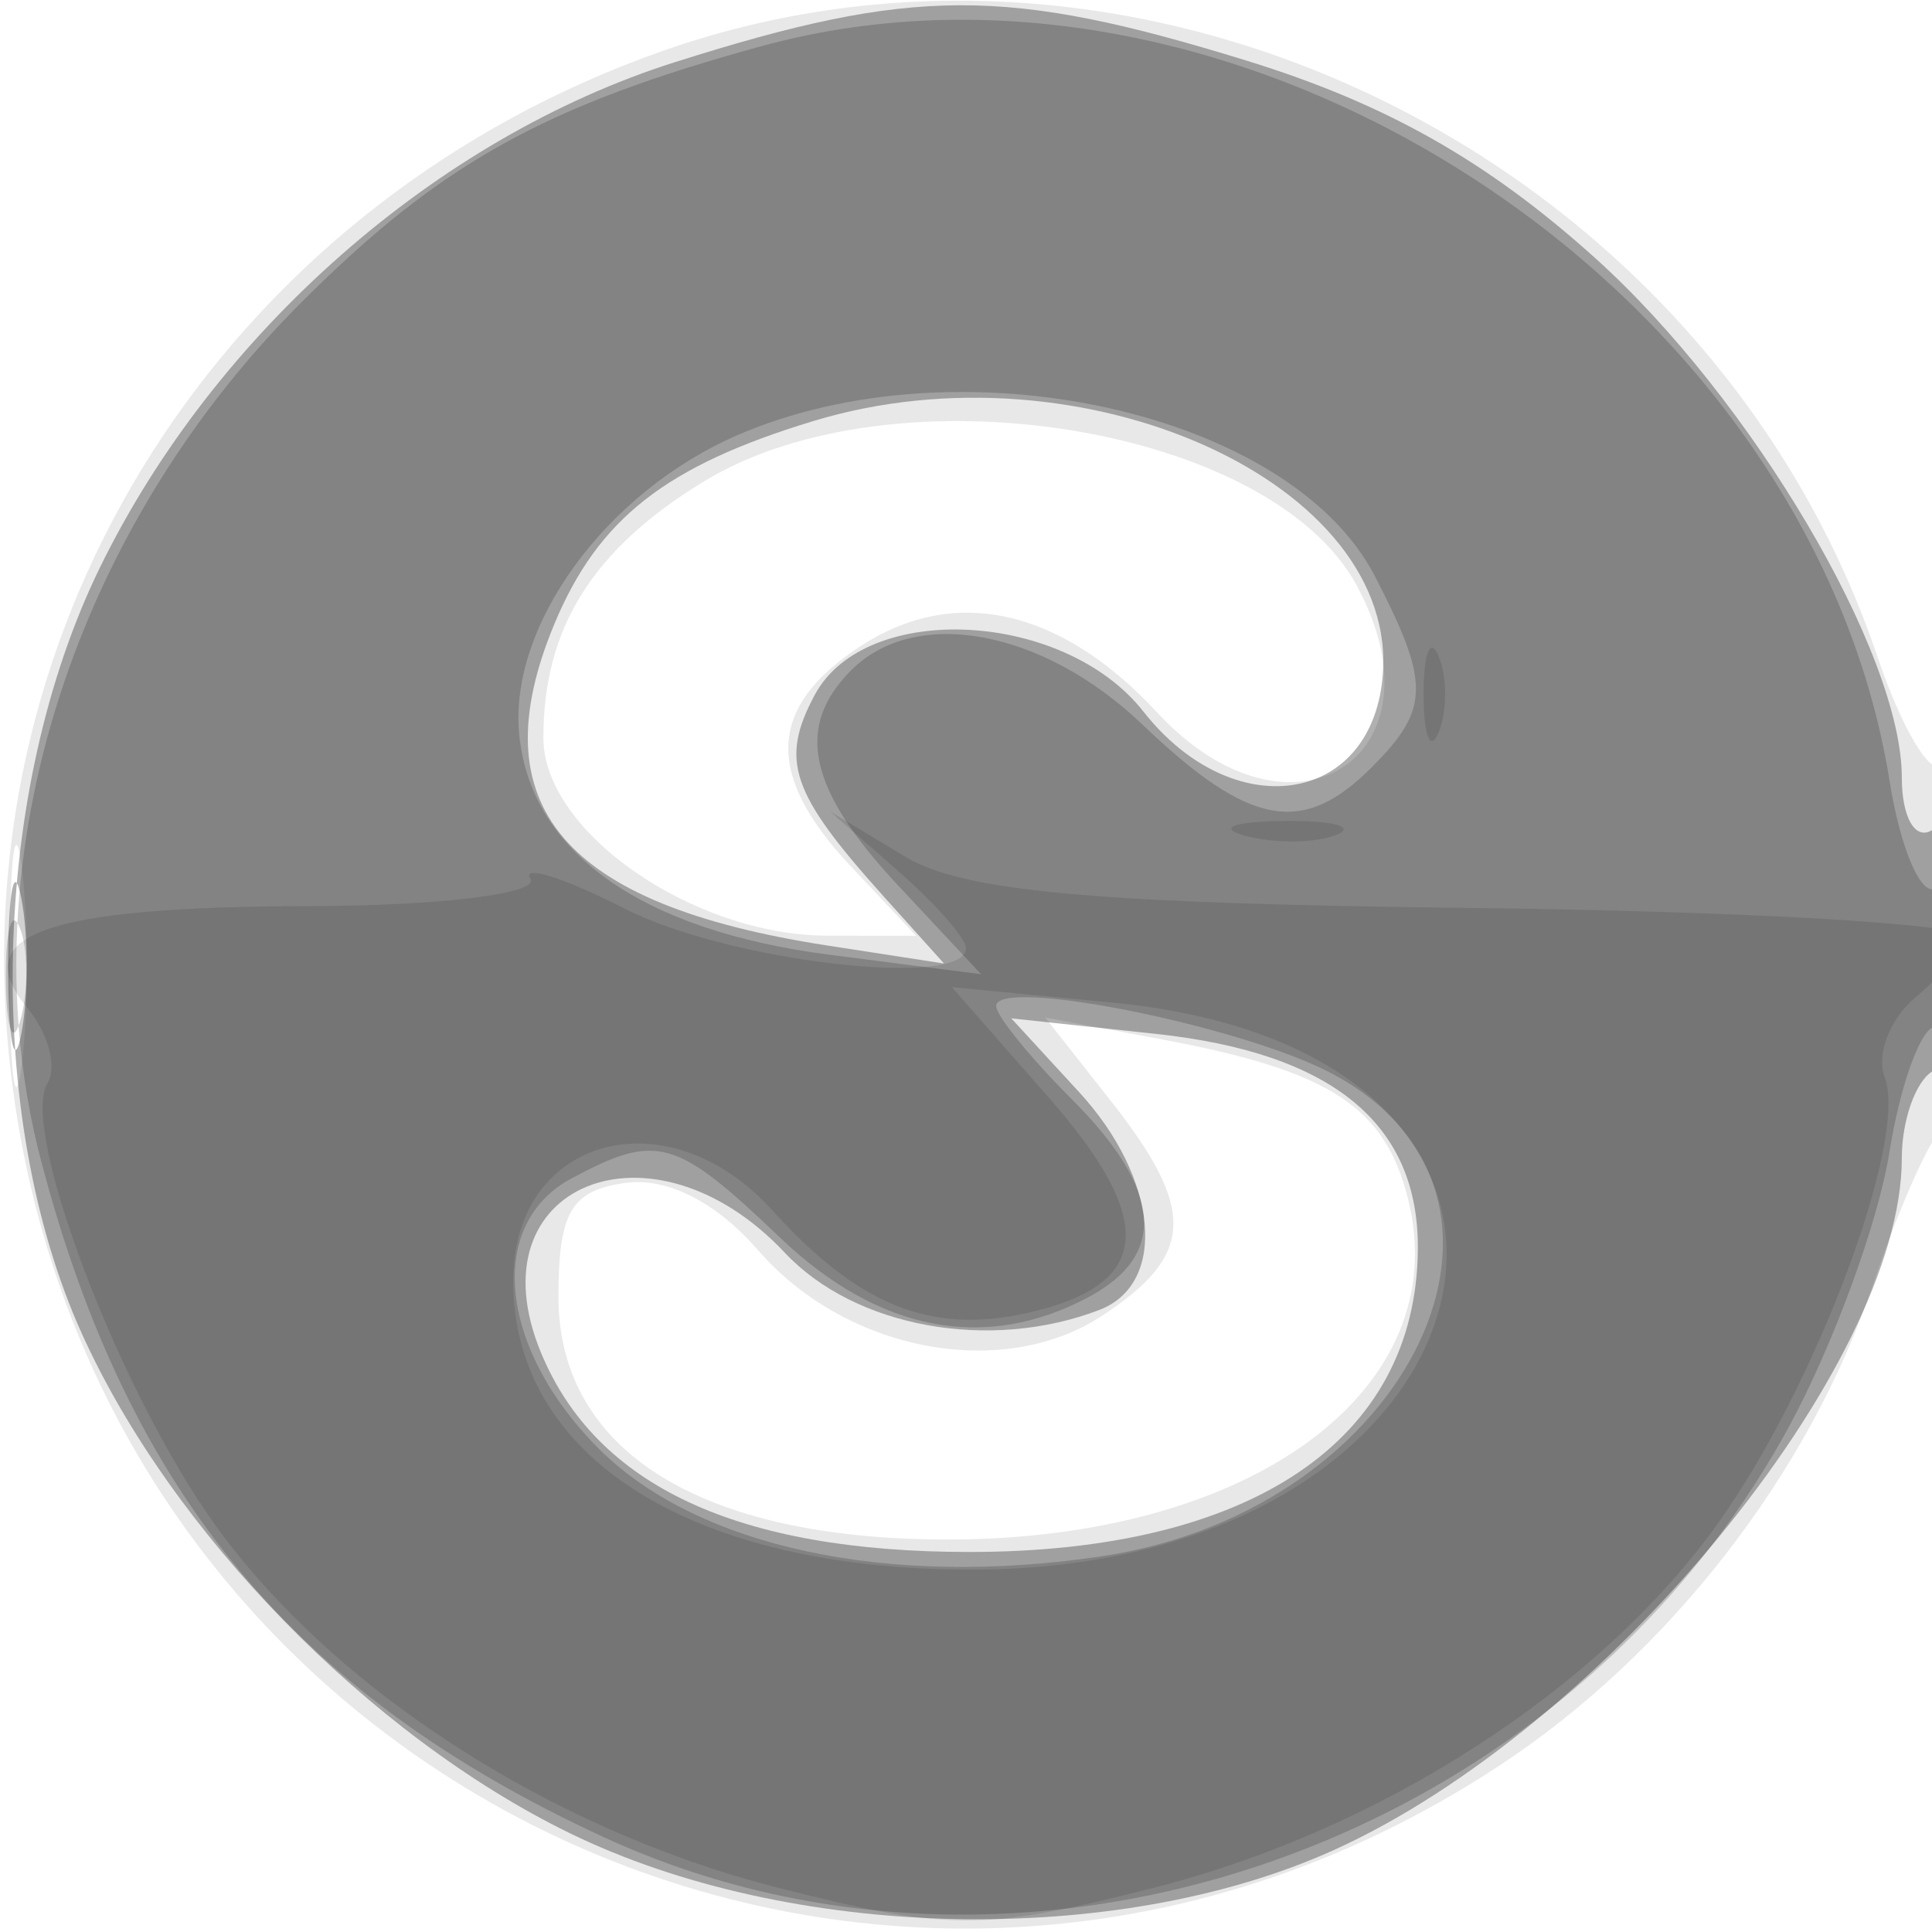
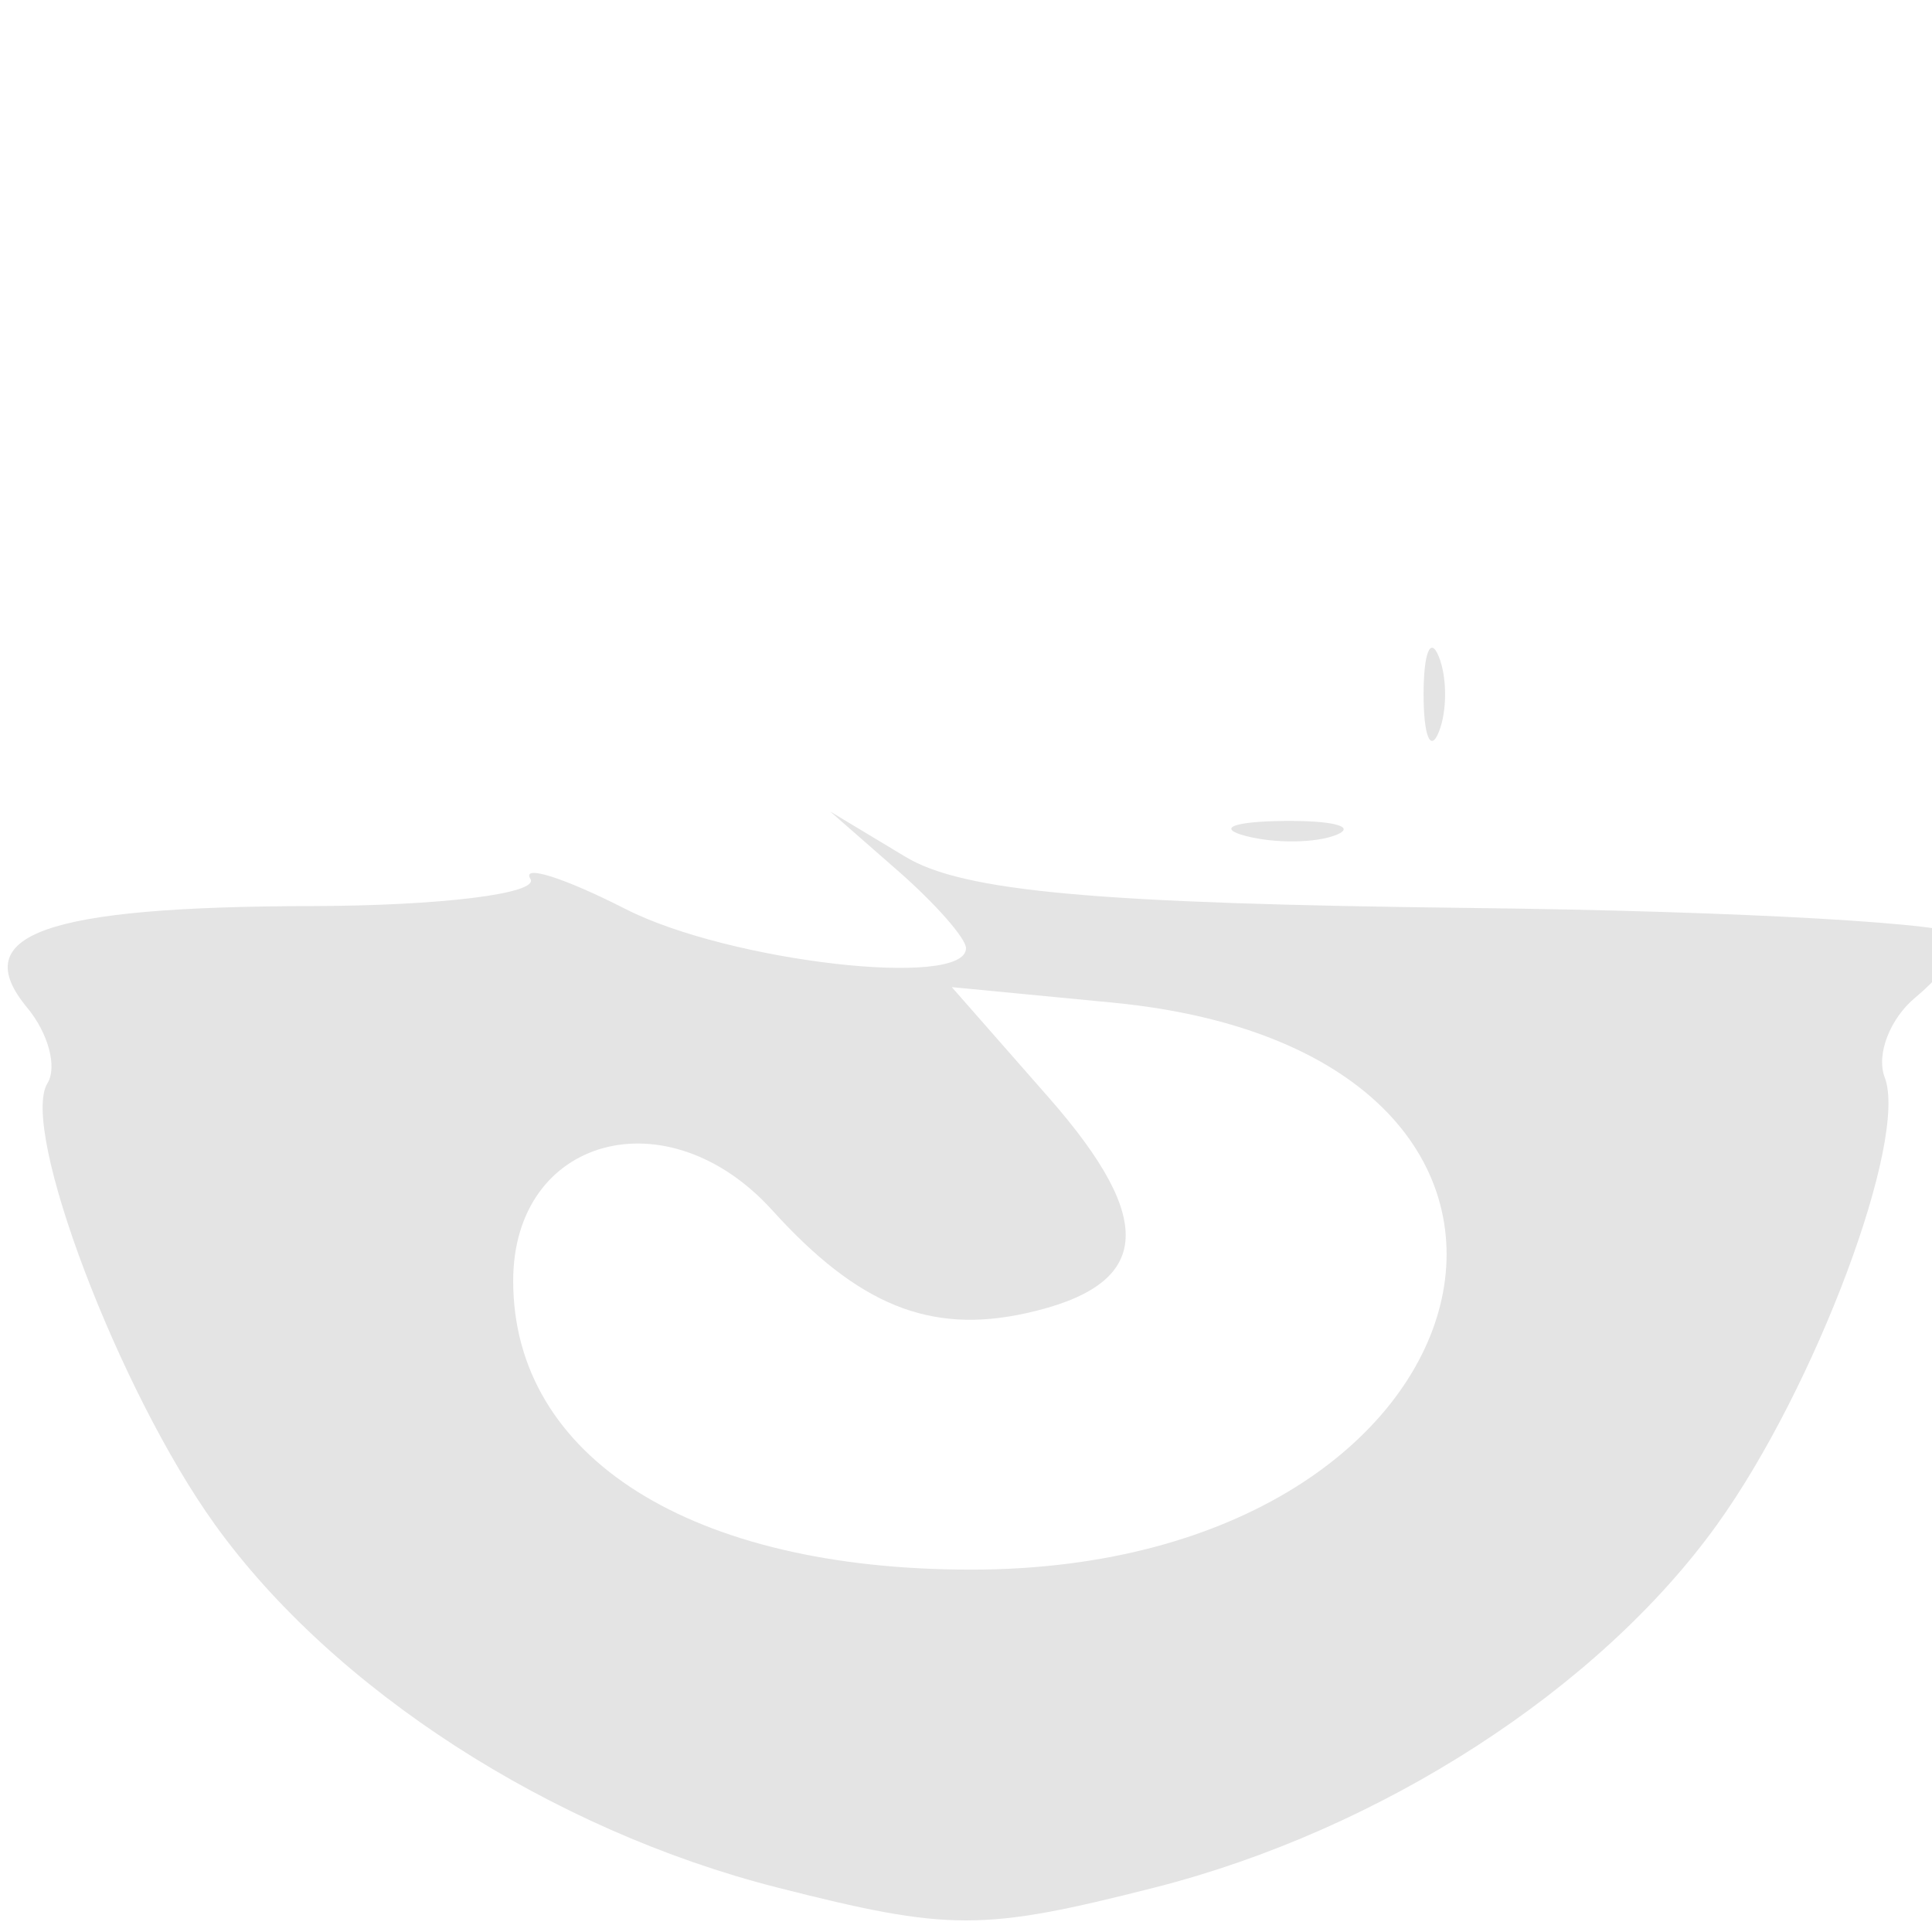
<svg xmlns="http://www.w3.org/2000/svg" width="64" height="64" version="1.1" fill="#000000">
-   <path fill-opacity=".09" d="M 22.005 1.668 C 7.934 6.591, -0.933 19.884, 0.238 34.304 C 2.227 58.803, 29.167 71.981, 49.674 58.485 C 55.302 54.782, 59.947 48.788, 62.063 42.500 C 62.803 40.300, 63.766 38.072, 64.204 37.550 C 65.170 36.397, 65.283 24.383, 64.319 25.347 C 63.945 25.722, 62.991 24.112, 62.199 21.769 C 56.644 5.335, 38.071 -3.953, 22.005 1.668 M 23.314 15.950 C 19.628 18.198, 18 20.802, 18 24.449 C 18 27.549, 22.954 30.991, 27.424 30.996 L 30.349 31 28.174 28.686 C 25.328 25.656, 25.425 23.423, 28.493 21.413 C 31.613 19.369, 35.132 20.151, 38.330 23.600 C 42.776 28.395, 47.995 25.097, 44.954 19.414 C 42.110 14.100, 29.626 12.102, 23.314 15.950 M 0.320 32 C 0.320 35.575, 0.502 37.038, 0.723 35.250 C 0.945 33.462, 0.945 30.538, 0.723 28.750 C 0.502 26.962, 0.320 28.425, 0.320 32 M 36.812 36.488 C 39.636 40.078, 39.571 41.580, 36.504 43.589 C 33.202 45.753, 28.029 44.769, 25.120 41.423 C 23.724 39.817, 22.089 38.989, 20.702 39.187 C 18.917 39.441, 18.500 40.156, 18.500 42.960 C 18.500 48.062, 23.214 51.001, 31.398 50.998 C 41.494 50.996, 48.224 46.012, 46.642 39.710 C 45.877 36.661, 44.056 35.476, 38.544 34.442 L 34.624 33.707 36.812 36.488" stroke="none" fill="#000000" fill-rule="evenodd" />
-   <path fill-opacity=".31" d="M 22.353 2.061 C 14.462 4.562, 7.118 11.016, 3.314 18.792 C -0.303 26.183, -0.558 36.938, 2.710 44.176 C 5.683 50.759, 12.247 57.484, 18.853 60.716 C 26.180 64.301, 36.966 64.546, 44.176 61.290 C 53.171 57.227, 63 45.257, 63 38.363 C 63 37.128, 63.450 35.840, 64 35.500 C 64.550 35.160, 65 33.082, 65 30.882 C 65 28.470, 64.603 27.127, 64 27.500 C 63.441 27.845, 63 27.076, 63 25.755 C 63 21.633, 58.019 13.203, 52.825 8.533 C 49.266 5.333, 45.914 3.436, 41.298 2.010 C 33.333 -0.450, 30.248 -0.442, 22.353 2.061 M 26.942 13.948 C 22.059 15.430, 19.823 17.179, 18.371 20.654 C 15.856 26.674, 18.640 29.967, 27.386 31.318 L 31.272 31.918 29.285 29.709 C 26.196 26.275, 25.825 25.195, 26.989 23.021 C 28.666 19.887, 35.241 20.219, 37.877 23.571 C 40.827 27.321, 45.384 26.687, 45.797 22.469 C 46.429 16.018, 35.860 11.242, 26.942 13.948 M 0.272 32 C 0.272 34.475, 0.467 35.487, 0.706 34.250 C 0.944 33.013, 0.944 30.988, 0.706 29.750 C 0.467 28.512, 0.272 29.525, 0.272 32 M 35.750 36.181 C 38.366 39.027, 38.690 42.521, 36.418 43.393 C 32.788 44.786, 28.325 43.975, 26 41.500 C 21.588 36.803, 15.617 39.248, 17.921 44.809 C 19.751 49.227, 24.443 51.410, 32.111 51.411 C 41.429 51.412, 46.903 47.725, 46.968 41.405 C 47.011 37.239, 44.149 34.878, 38.291 34.249 L 33.500 33.734 35.750 36.181" stroke="none" fill="#000000" fill-rule="evenodd" />
-   <path fill-opacity=".182" d="M 25.230 1.528 C 18.040 3.494, 14.580 5.420, 9.988 10.012 C 2.227 17.773, -1.144 28.859, 1.352 38.416 C 4.242 49.483, 9.772 56.138, 20 60.858 C 33.973 67.305, 51.692 61.169, 59.261 47.262 C 60.720 44.580, 62.216 40.499, 62.585 38.193 C 62.954 35.887, 63.648 34, 64.128 34 C 64.608 34, 65 32.848, 65 31.441 C 65 30.034, 64.606 29.125, 64.125 29.423 C 63.644 29.720, 62.957 28.131, 62.598 25.890 C 59.983 9.534, 41.062 -2.801, 25.230 1.528 M 24.415 14.421 C 20.051 16.322, 16.837 20.744, 17.201 24.348 C 17.595 28.244, 21.249 30.828, 27.500 31.630 L 32.500 32.272 29.750 29.331 C 26.770 26.145, 26.321 24.079, 28.200 22.200 C 30.332 20.068, 34.552 20.856, 37.843 24 C 41.378 27.379, 43.146 27.712, 45.429 25.429 C 47.369 23.488, 47.385 22.644, 45.544 19.085 C 42.725 13.634, 31.775 11.217, 24.415 14.421 M 0.195 32.500 C 0.215 34.150, 0.439 34.704, 0.693 33.731 C 0.947 32.758, 0.930 31.408, 0.656 30.731 C 0.382 30.054, 0.175 30.850, 0.195 32.500 M 33 33.327 C 33 33.647, 34.125 35.034, 35.500 36.409 C 38.498 39.407, 38.684 41.564, 36.066 42.965 C 32.641 44.798, 29.106 44.119, 25.843 41 C 22.385 37.696, 21.766 37.520, 18.934 39.035 C 16.101 40.551, 16.517 44.670, 19.837 47.991 C 23.105 51.258, 29.434 52.612, 36.495 51.553 C 46.806 50.007, 51.744 39.504, 44.034 35.518 C 41.007 33.952, 33 32.362, 33 33.327" stroke="none" fill="#000000" fill-rule="evenodd" />
  <path fill-opacity=".107" d="M 47.158 23 C 47.158 24.375, 47.385 24.938, 47.662 24.250 C 47.940 23.563, 47.940 22.438, 47.662 21.750 C 47.385 21.063, 47.158 21.625, 47.158 23 M 29.750 28.851 C 30.988 29.934, 32 31.086, 32 31.410 C 32 32.762, 24.146 31.859, 20.723 30.113 C 18.687 29.076, 17.269 28.626, 17.570 29.113 C 17.871 29.601, 14.604 30.007, 10.309 30.015 C 1.470 30.033, -1.112 30.956, 0.900 33.380 C 1.600 34.223, 1.902 35.349, 1.573 35.882 C 0.641 37.391, 3.931 46.066, 7.117 50.500 C 11.044 55.964, 18.262 60.623, 25.750 62.527 C 31.461 63.979, 32.539 63.979, 38.250 62.527 C 45.738 60.623, 52.956 55.964, 56.883 50.500 C 60.137 45.972, 63.221 37.740, 62.433 35.687 C 62.145 34.935, 62.604 33.743, 63.454 33.038 C 64.305 32.332, 65 31.420, 65 31.010 C 65 30.600, 57.688 30.181, 48.750 30.078 C 36.318 29.934, 31.913 29.537, 30 28.386 L 27.500 26.881 29.750 28.851 M 41.269 27.693 C 42.242 27.947, 43.592 27.930, 44.269 27.656 C 44.946 27.382, 44.150 27.175, 42.500 27.195 C 40.850 27.215, 40.296 27.439, 41.269 27.693 M 34.734 36.350 C 38.365 40.485, 38.142 42.590, 33.975 43.505 C 30.805 44.202, 28.427 43.235, 25.584 40.093 C 22.111 36.256, 17 37.649, 17 42.433 C 17 48.284, 22.903 52.002, 32.184 51.996 C 49.993 51.986, 54.231 34.882, 36.839 33.211 L 31.530 32.700 34.734 36.350" stroke="none" fill="#000000" fill-rule="evenodd" />
</svg>